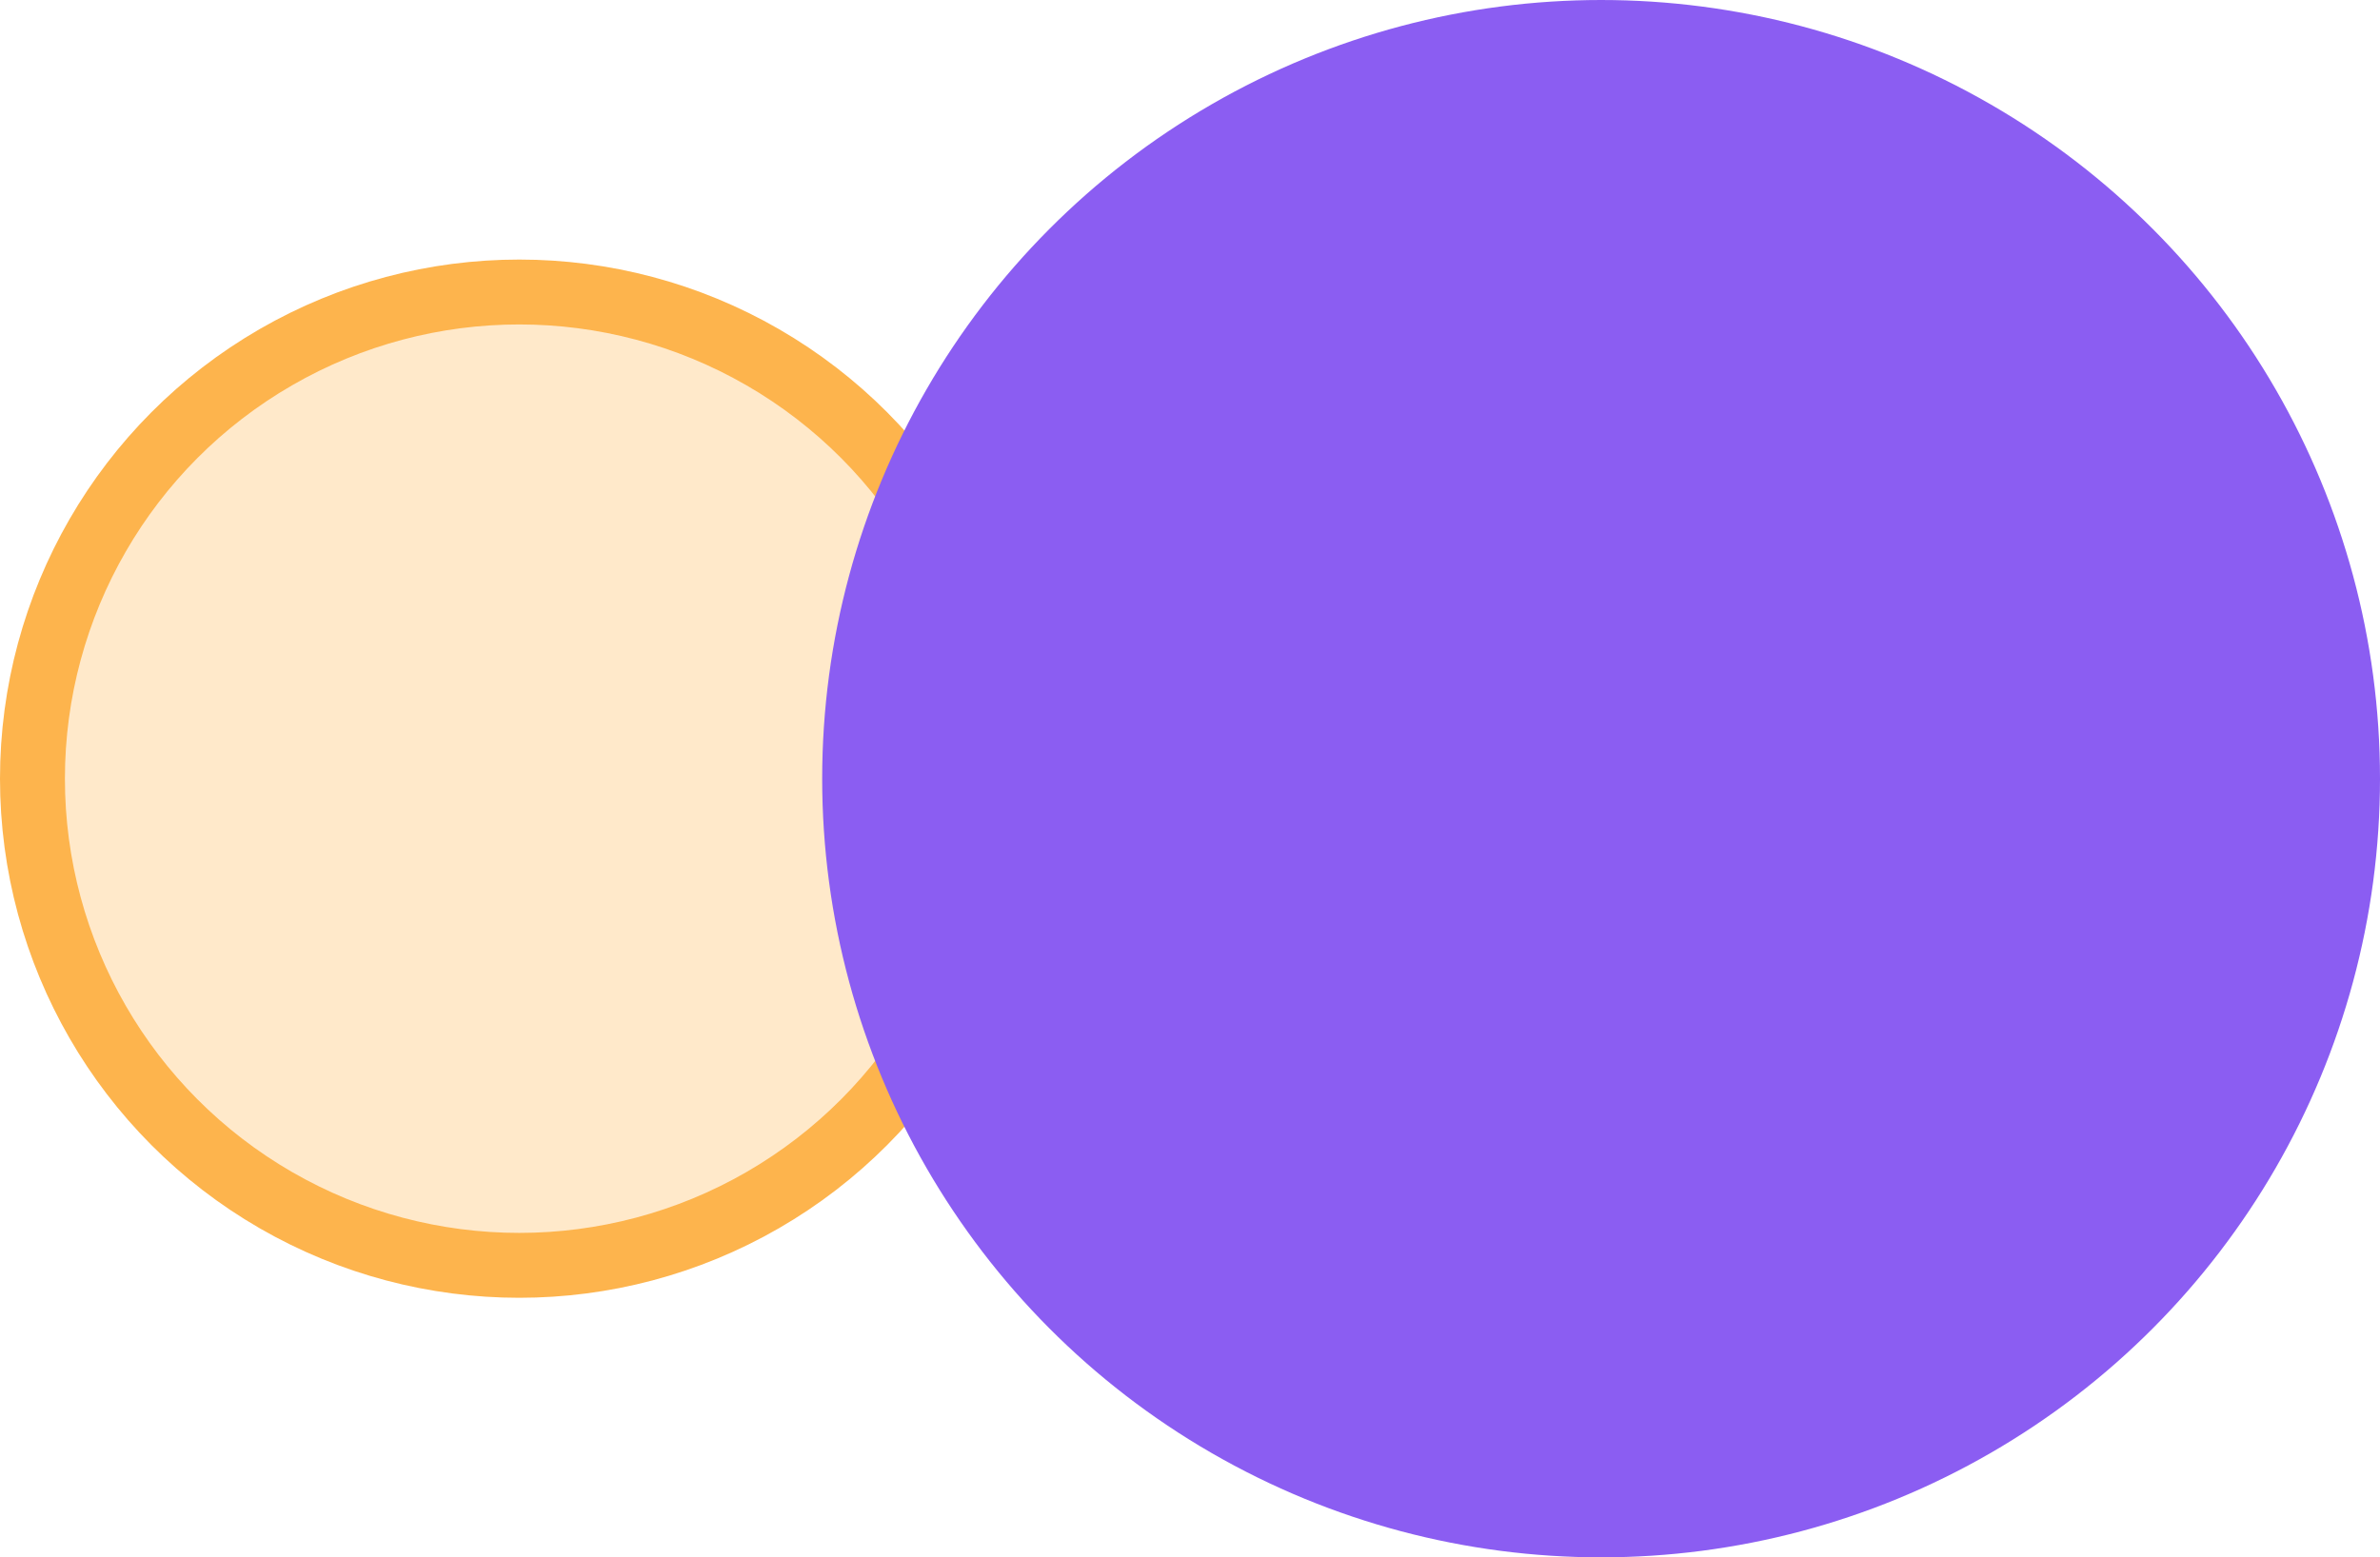
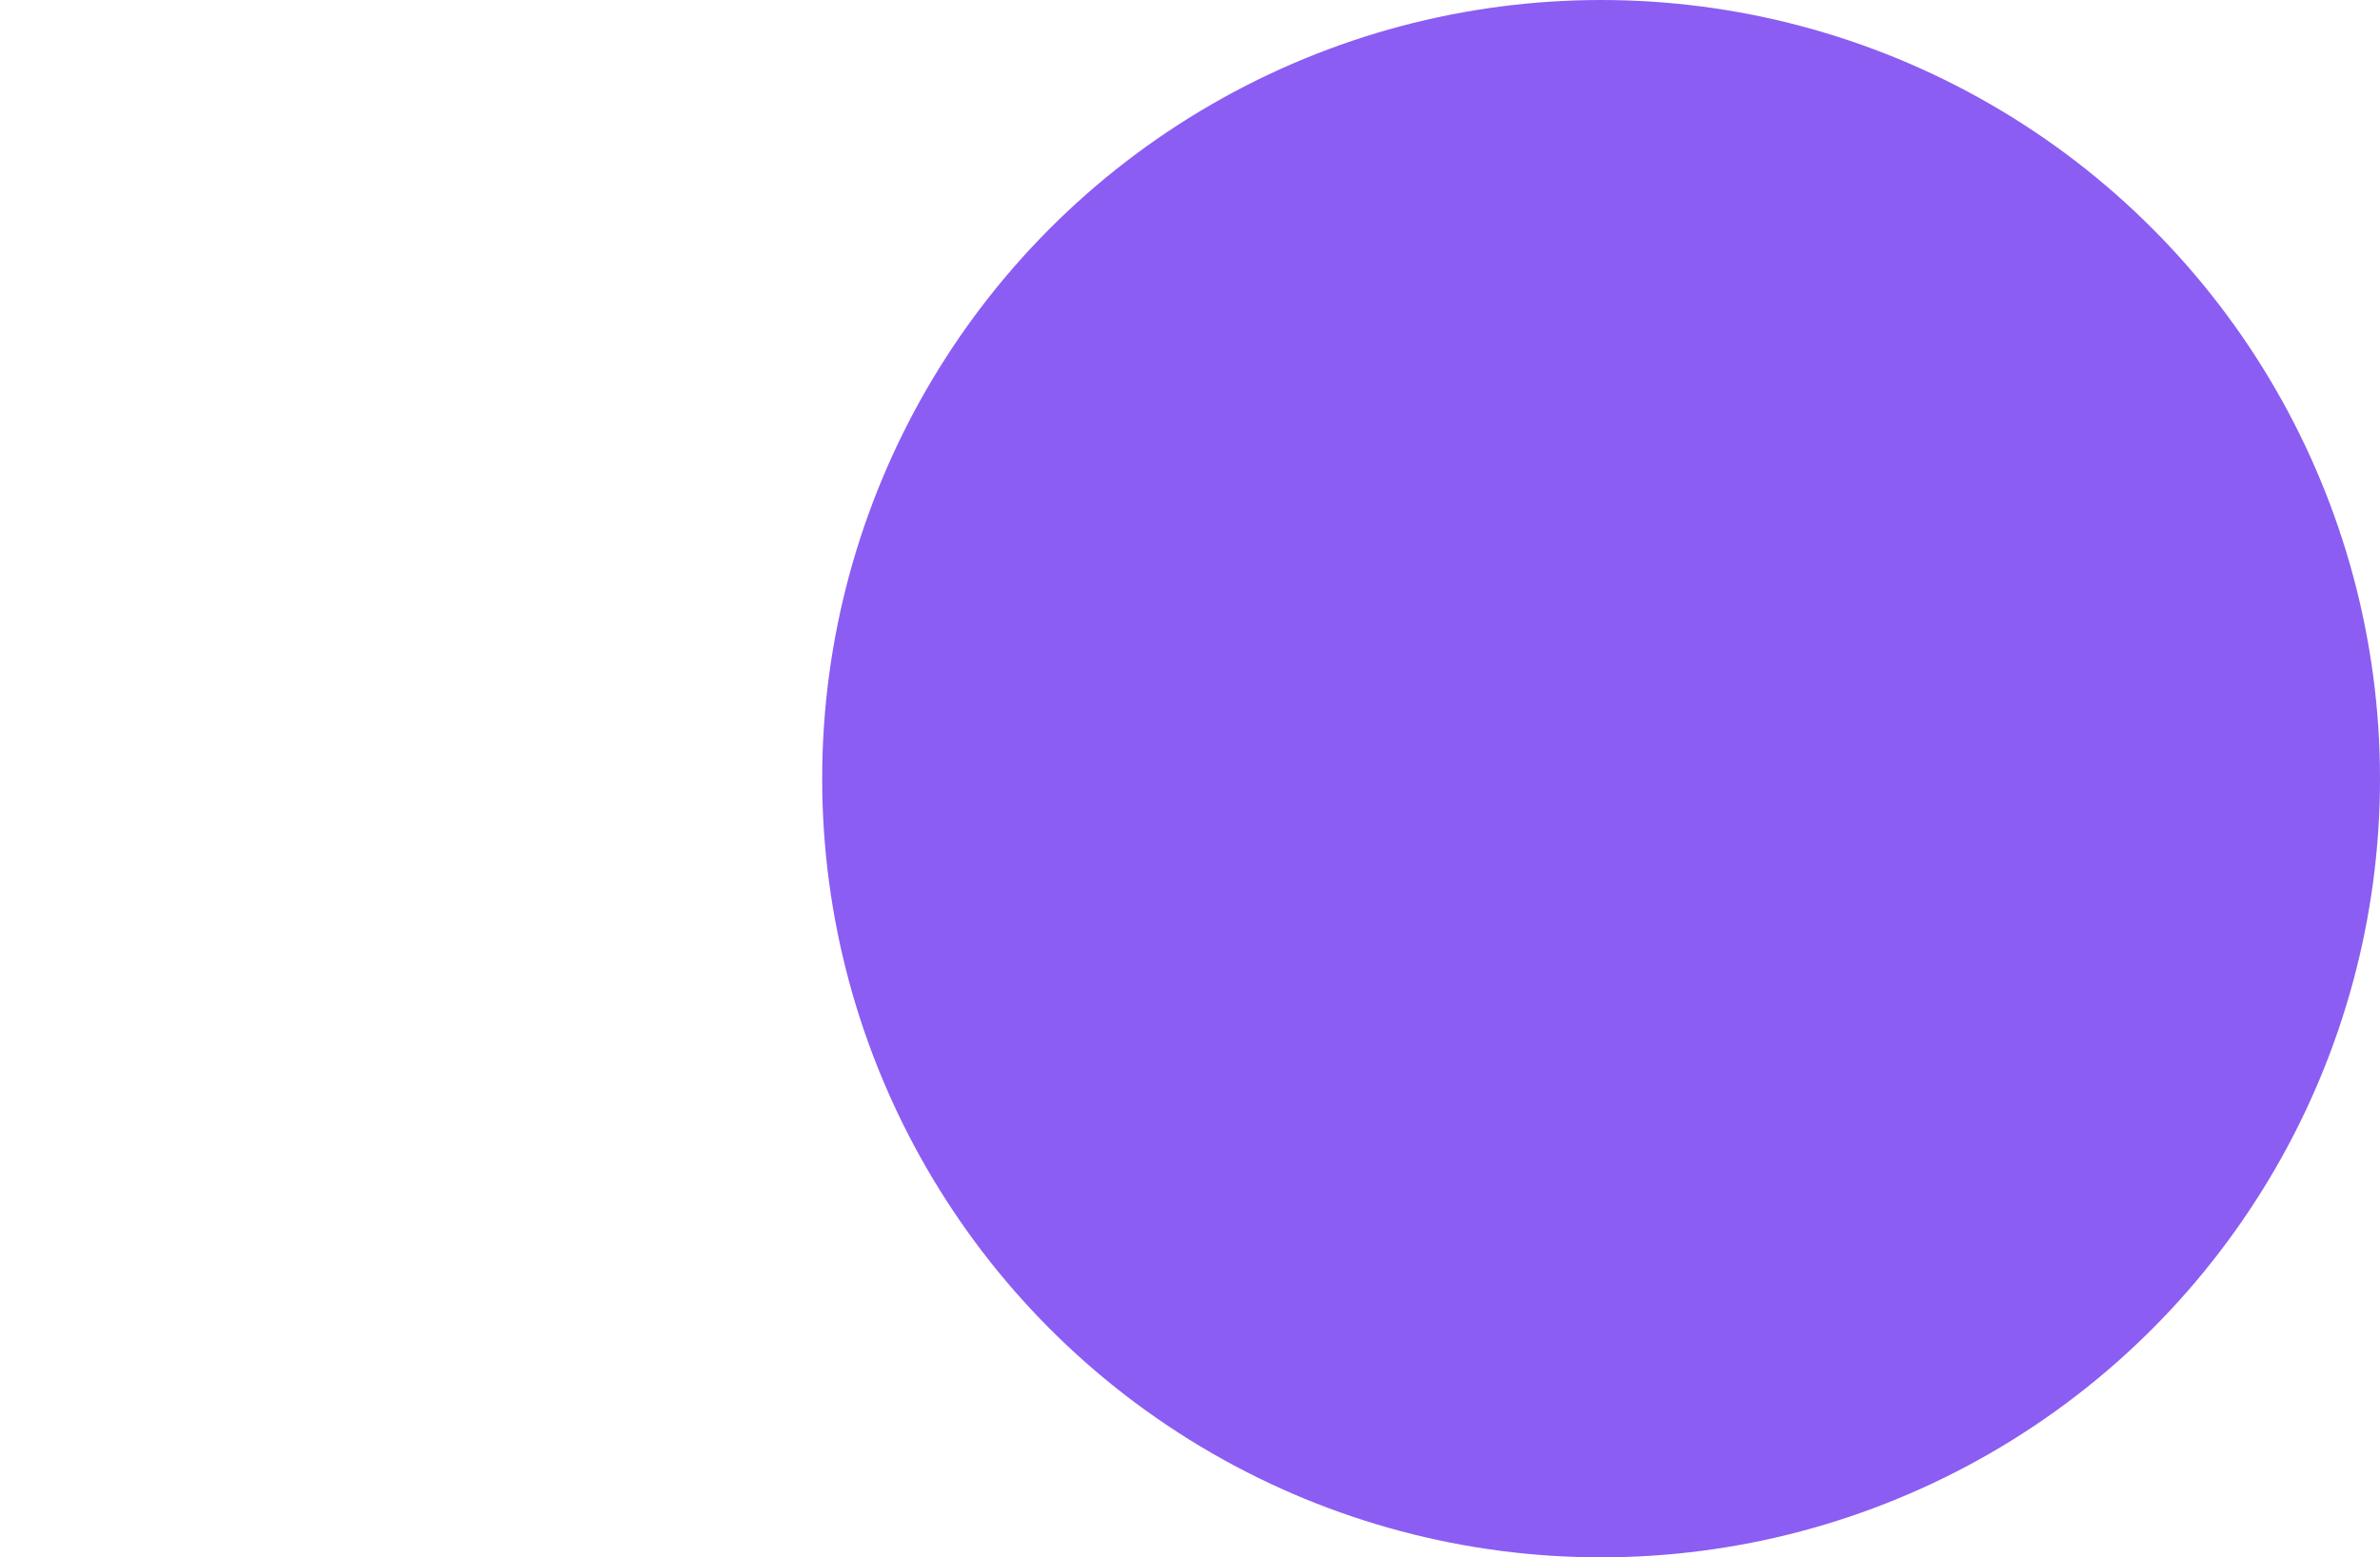
<svg xmlns="http://www.w3.org/2000/svg" width="110" height="72" viewBox="0 0 110 72">
  <g fill="none" fill-rule="evenodd">
-     <circle cx="24" cy="36" r="22.5" fill="#FDB44D" fill-opacity=".3" stroke="#FDB44D" stroke-width="3" />
    <circle cx="74" cy="36" r="36" fill="#8B5DF2" />
  </g>
</svg>